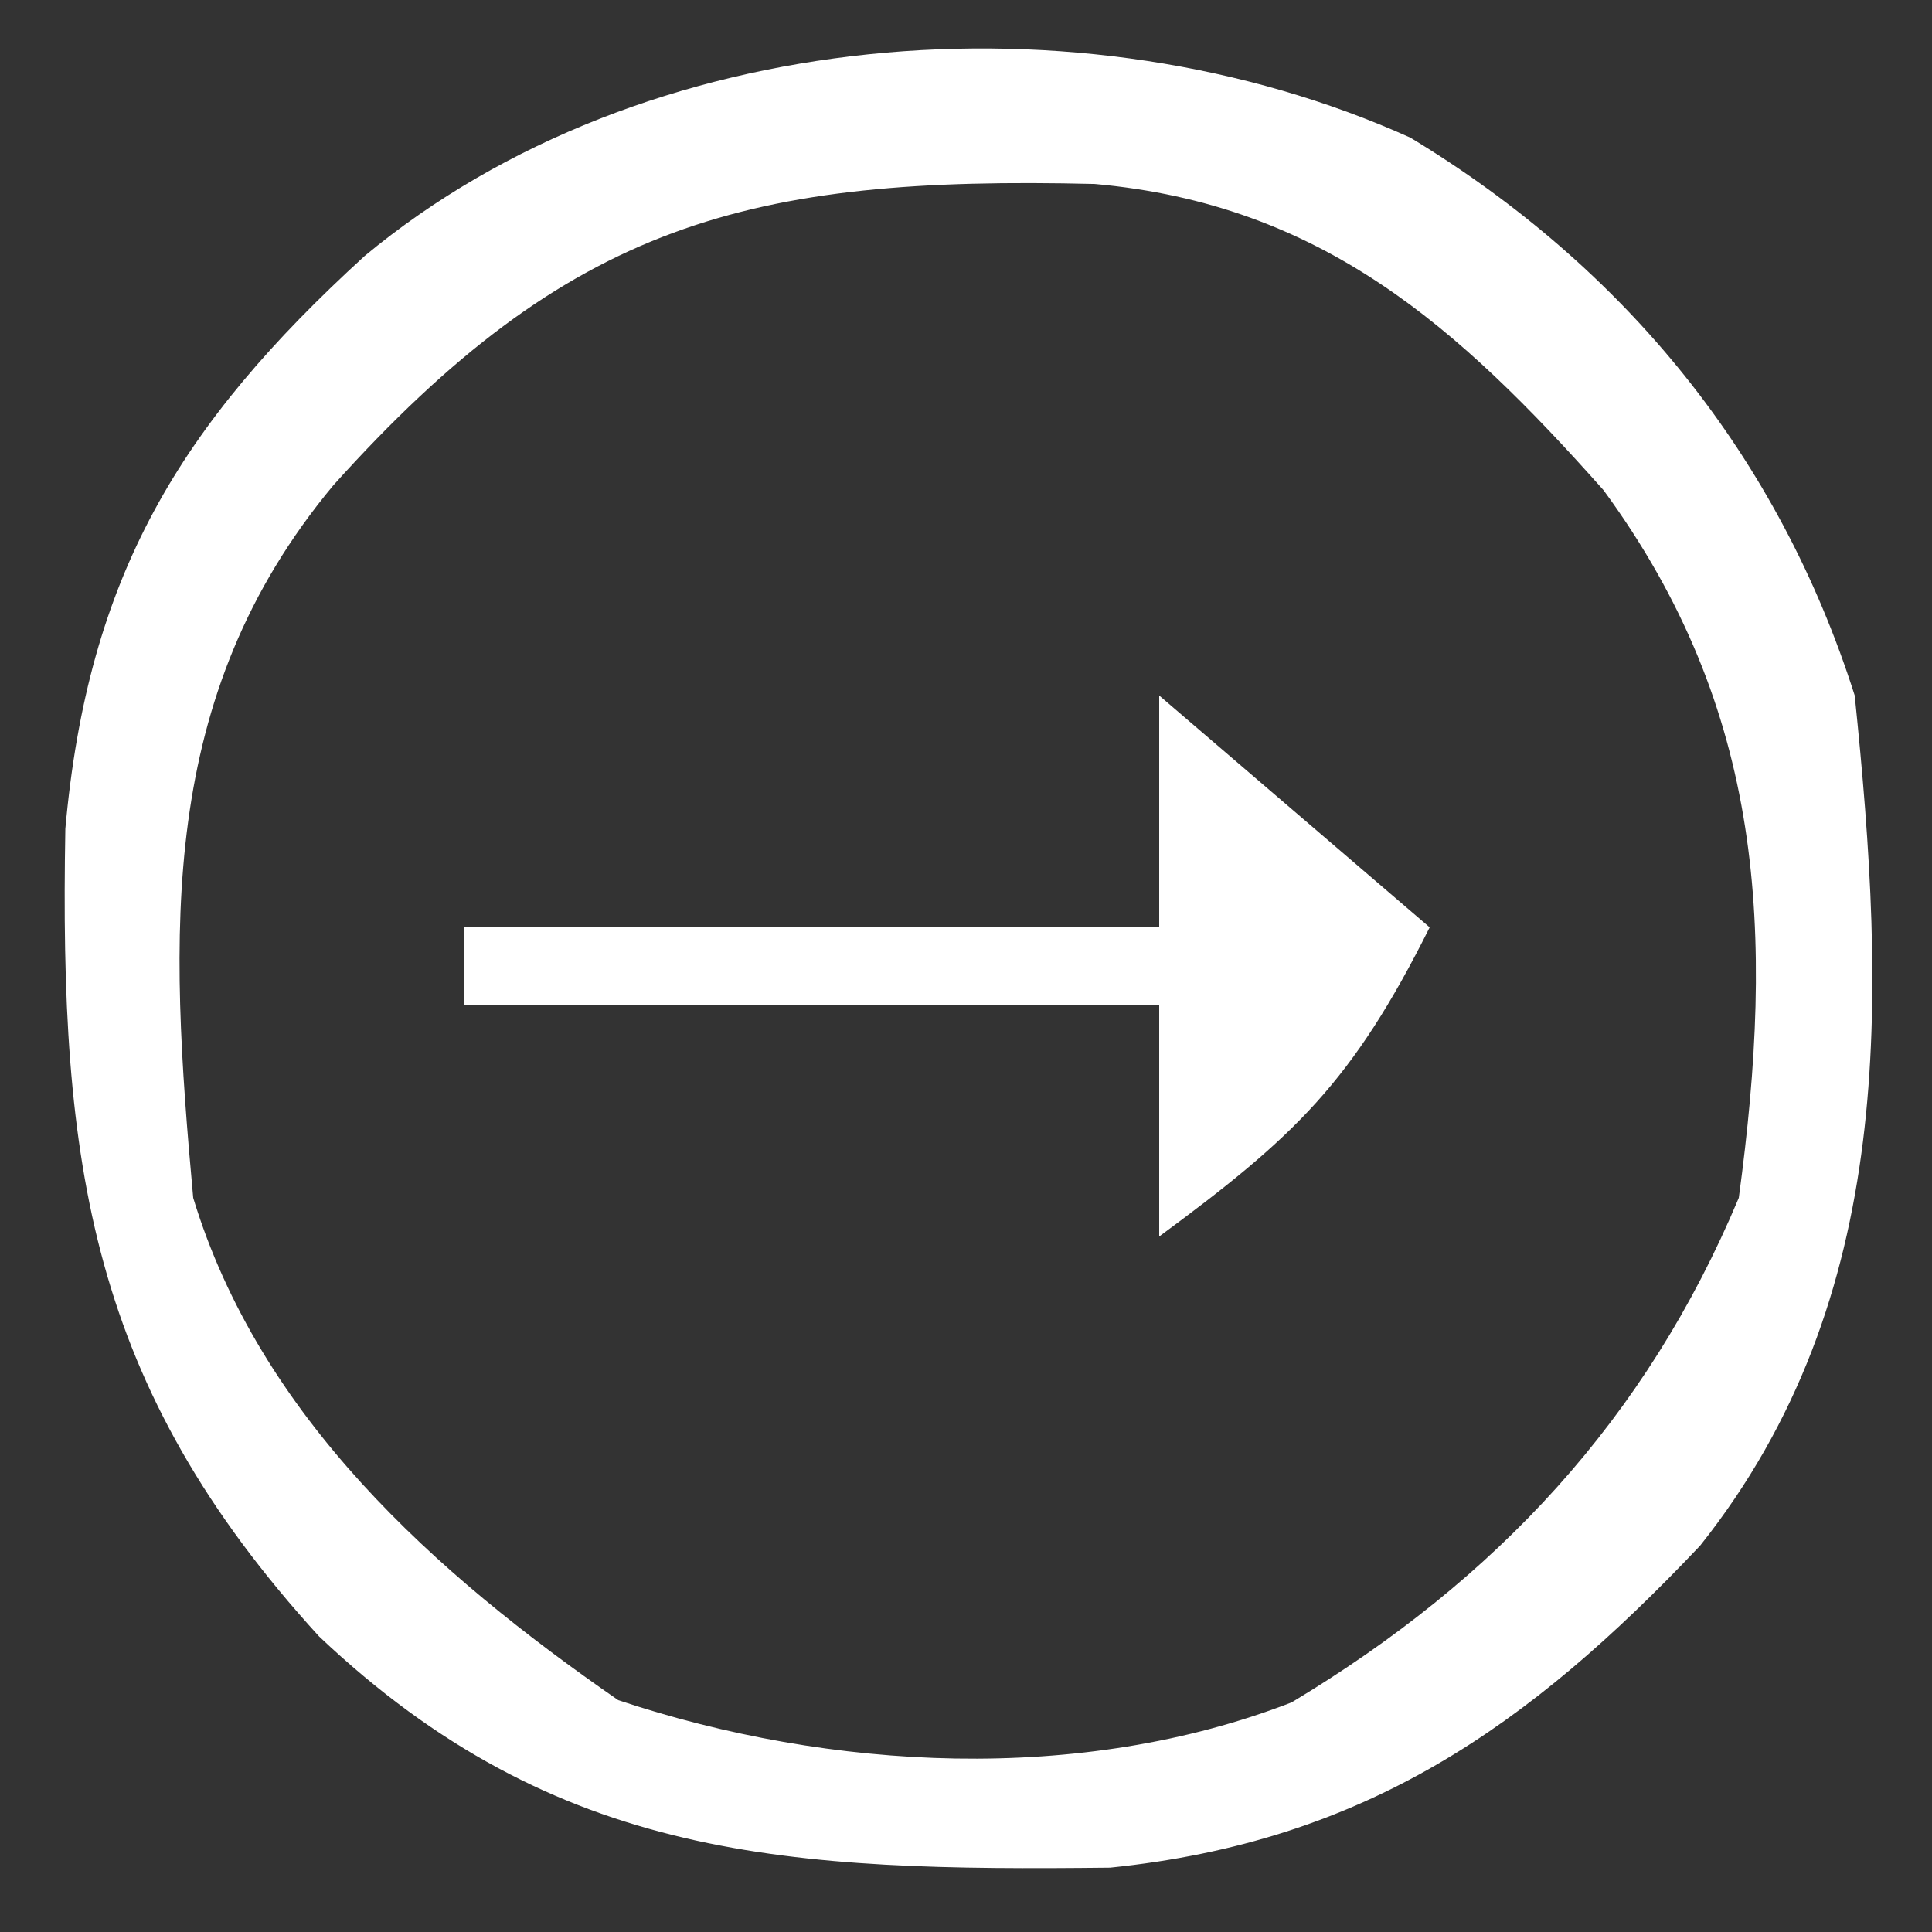
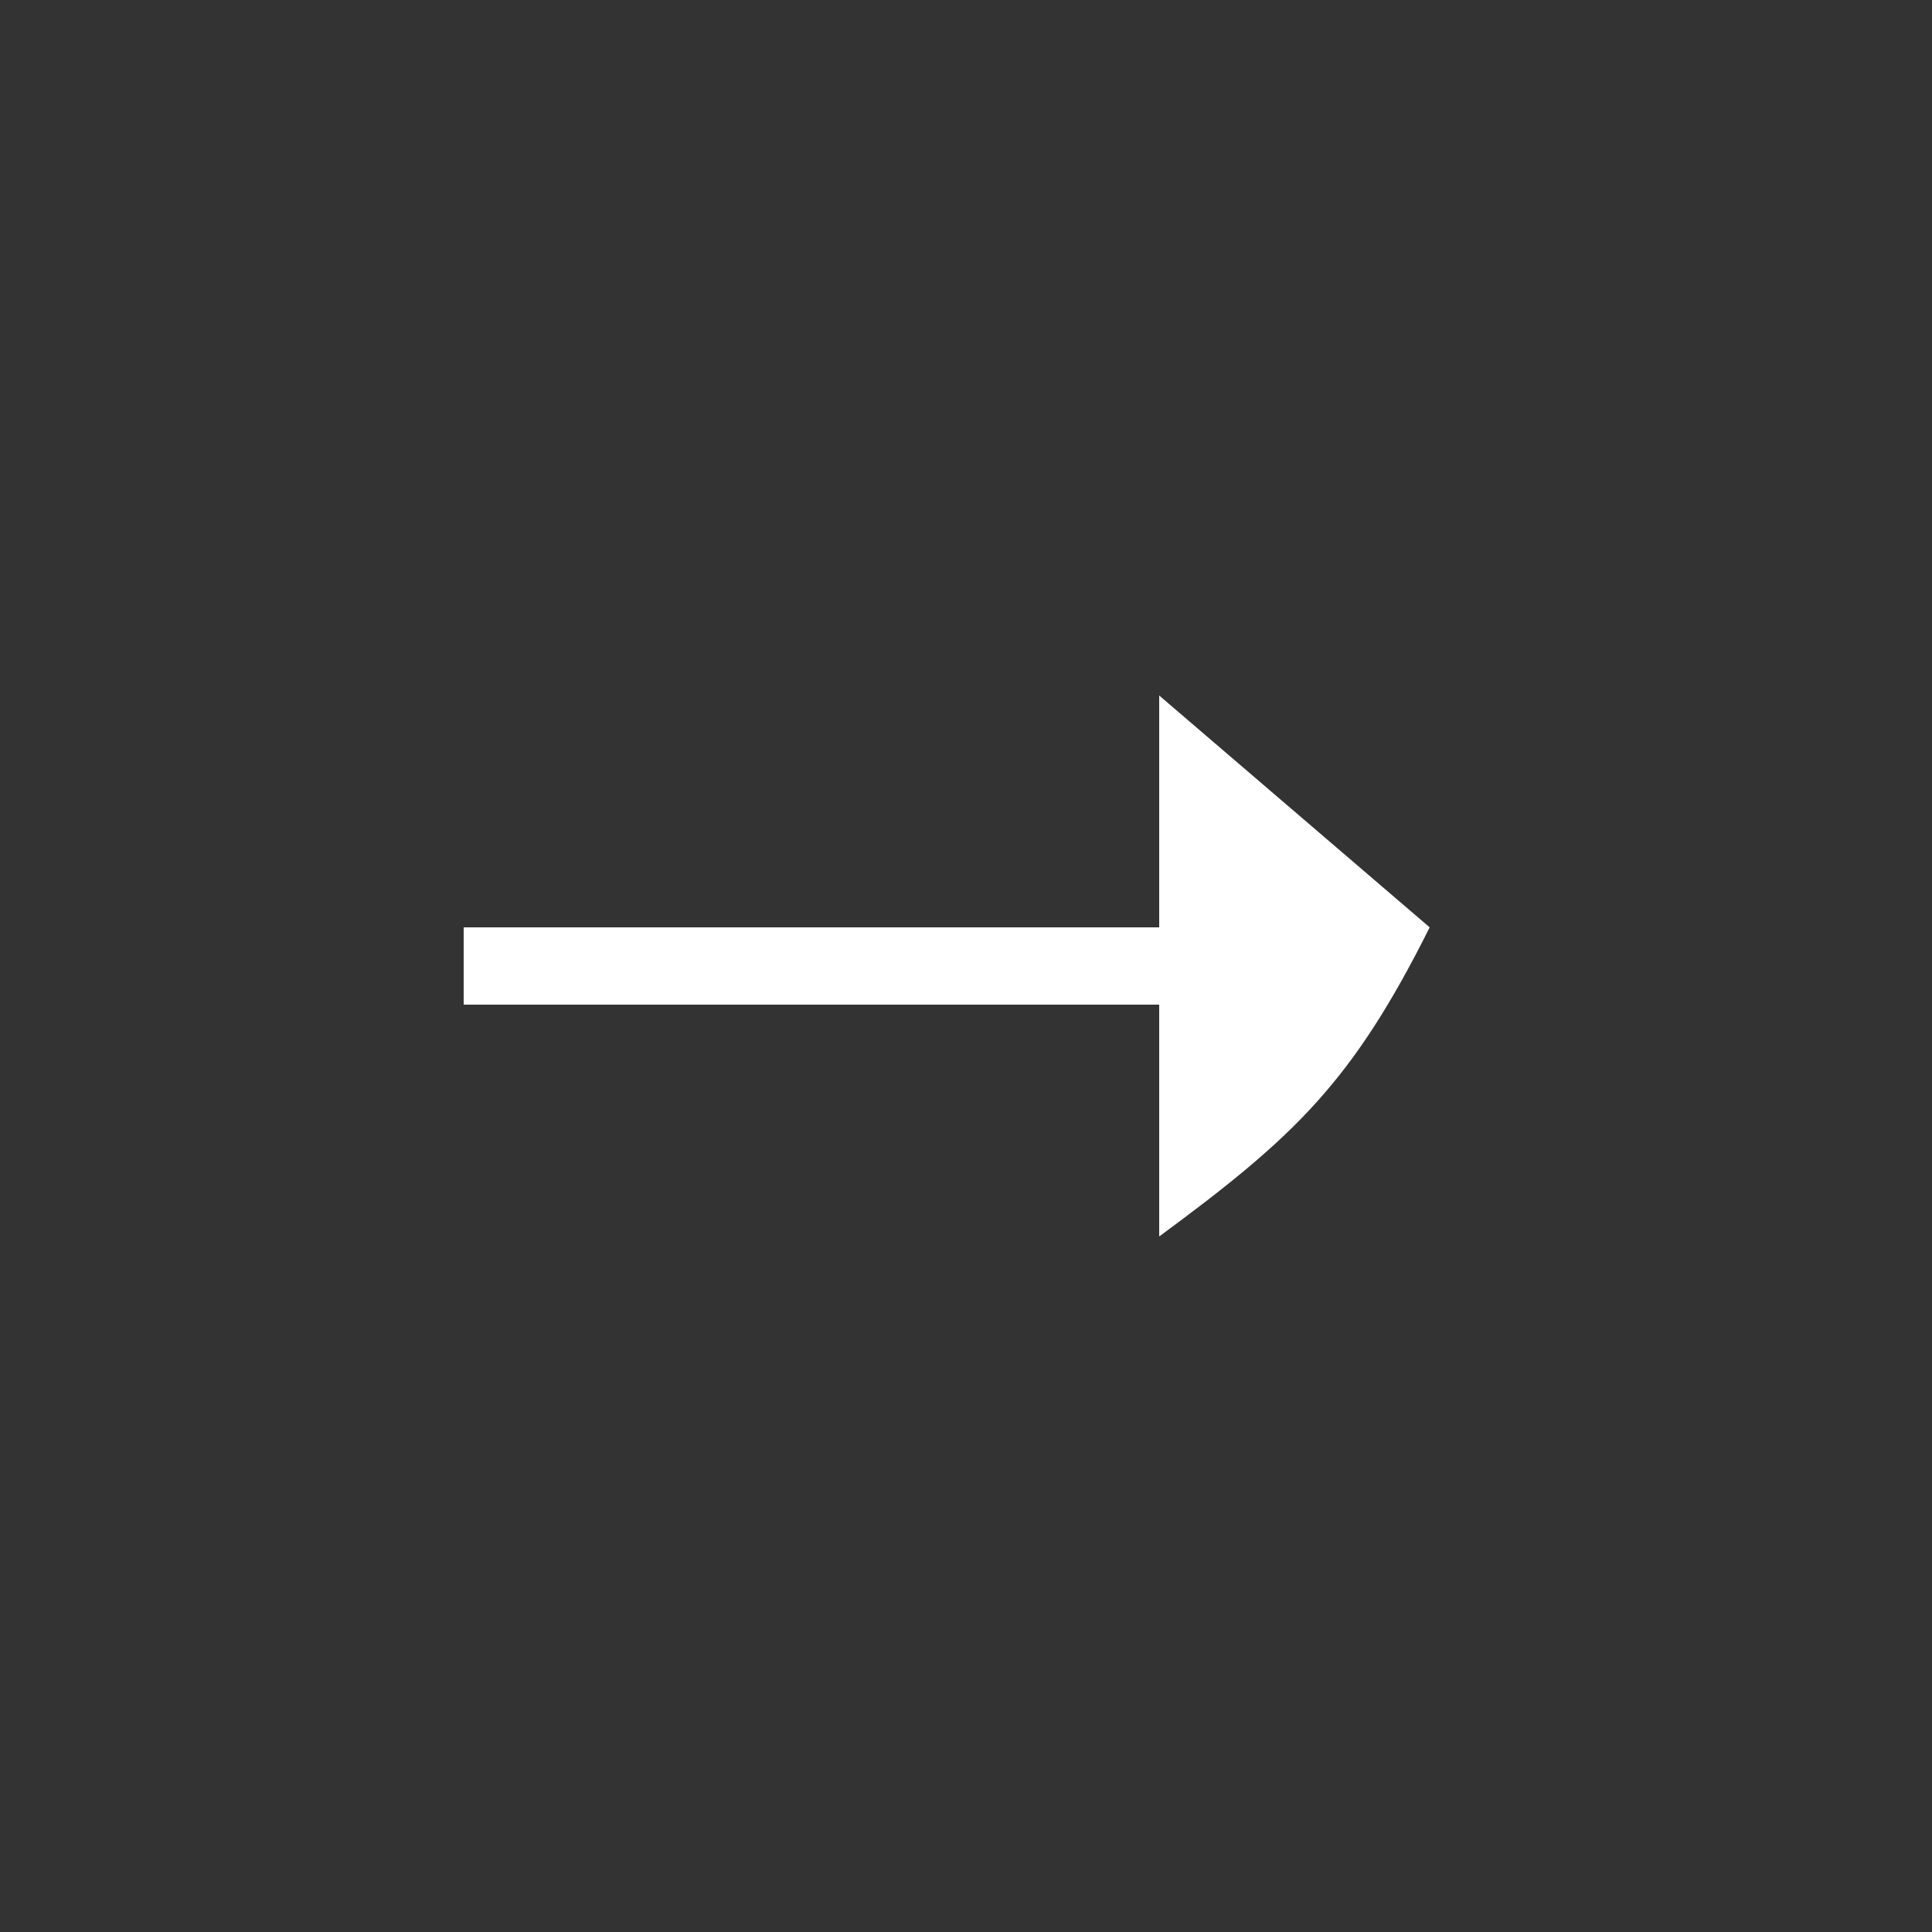
<svg xmlns="http://www.w3.org/2000/svg" width="50" height="50">
  <rect width="100%" height="100%" fill="#333333" stroke="none" />
-   <path d="M0 0 C5.563 3.367 9.533 8.252 11.5 14.438 C12.306 22.281 12.597 30.029 7.5 36.438 C3.049 41.142 -1.191 44.097 -7.77 44.773 C-16.044 44.865 -22.084 44.616 -28.242 38.789 C-34.174 32.29 -34.963 26.577 -34.809 17.887 C-34.223 11.346 -31.855 7.437 -27.062 3.062 C-19.845 -2.932 -8.522 -3.841 0 0 Z M-27.875 9 C-32.436 14.476 -32.122 20.593 -31.5 27.438 C-29.779 33.099 -25.254 37.151 -20.5 40.438 C-15.003 42.27 -8.534 42.615 -3.074 40.496 C2.222 37.314 6.095 33.172 8.5 27.438 C9.433 20.566 9.167 14.808 5 9.125 C1.234 4.888 -2.3 1.723 -8.172 1.199 C-17.126 0.983 -21.766 2.2 -27.875 9 Z " fill="#FFFFFF" transform="translate(36.5,3.562)" />
  <path d="M0 0 C2.31 1.98 4.62 3.96 7 6 C4.996 10.008 3.509 11.414 0 14 C0 12.02 0 10.04 0 8 C-5.94 8 -11.88 8 -18 8 C-18 7.34 -18 6.68 -18 6 C-12.06 6 -6.12 6 0 6 C0 4.02 0 2.04 0 0 Z " fill="#FFFFFF" transform="translate(30,18)" />
</svg>